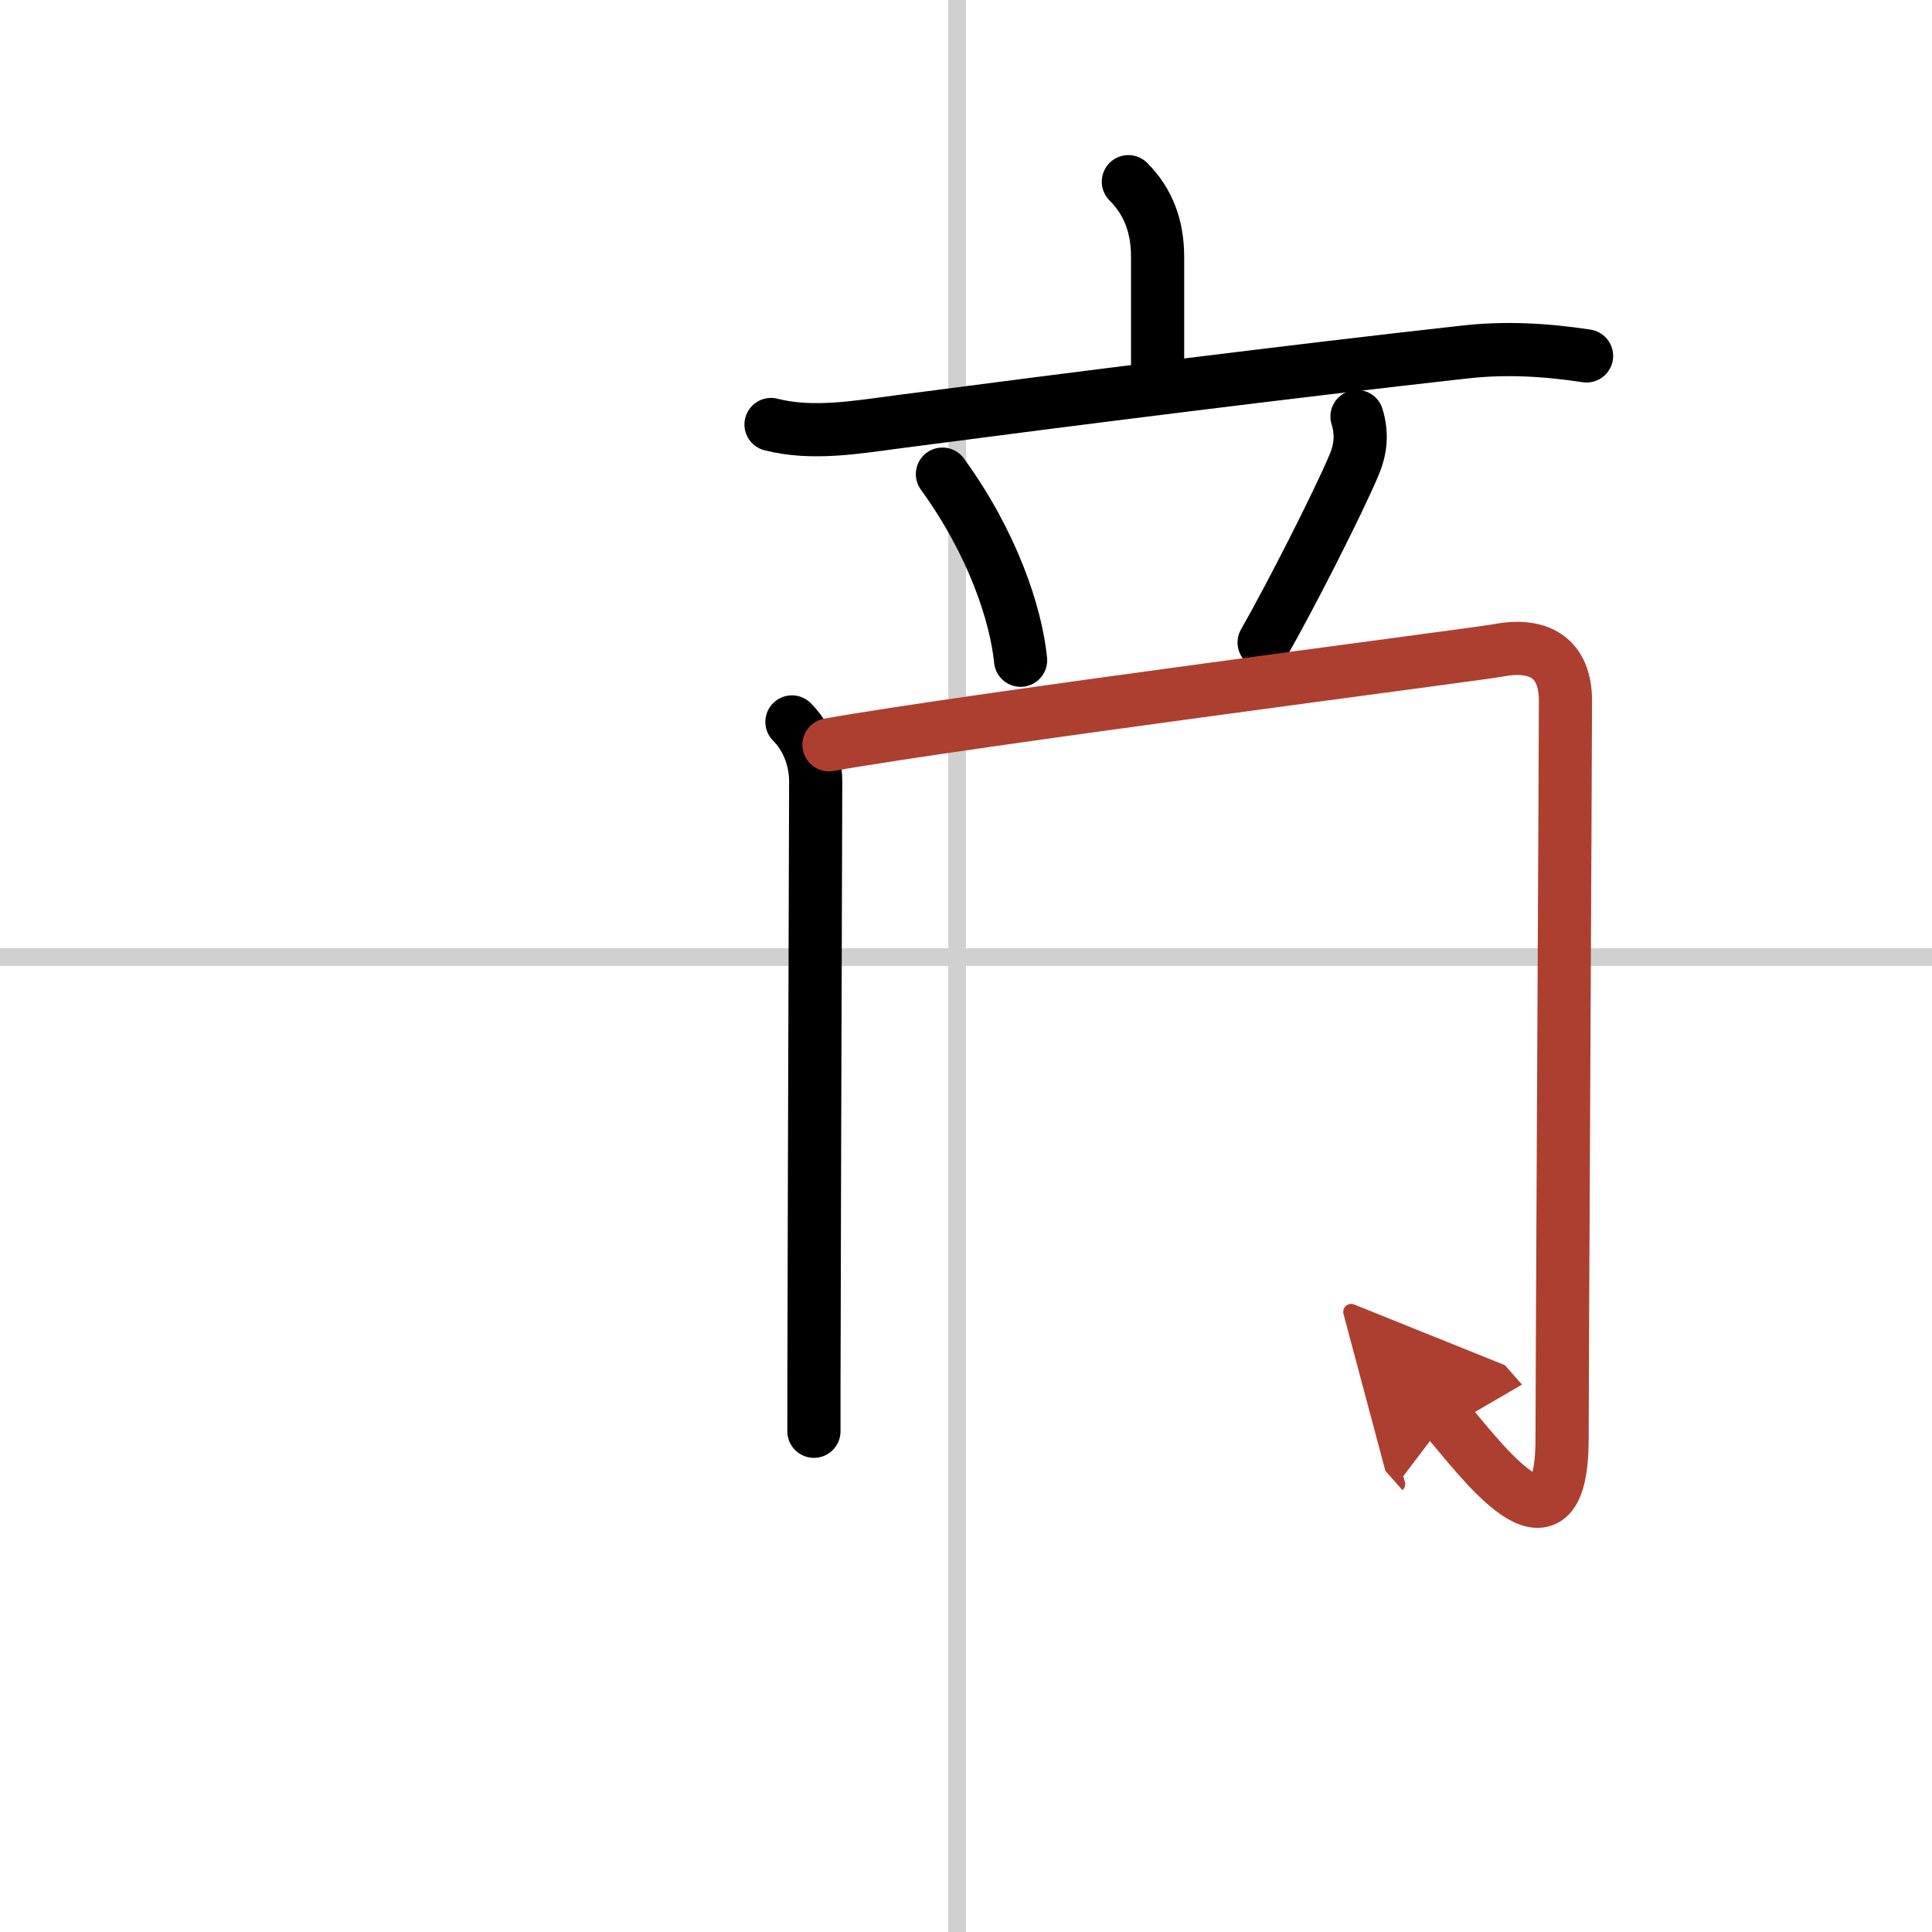
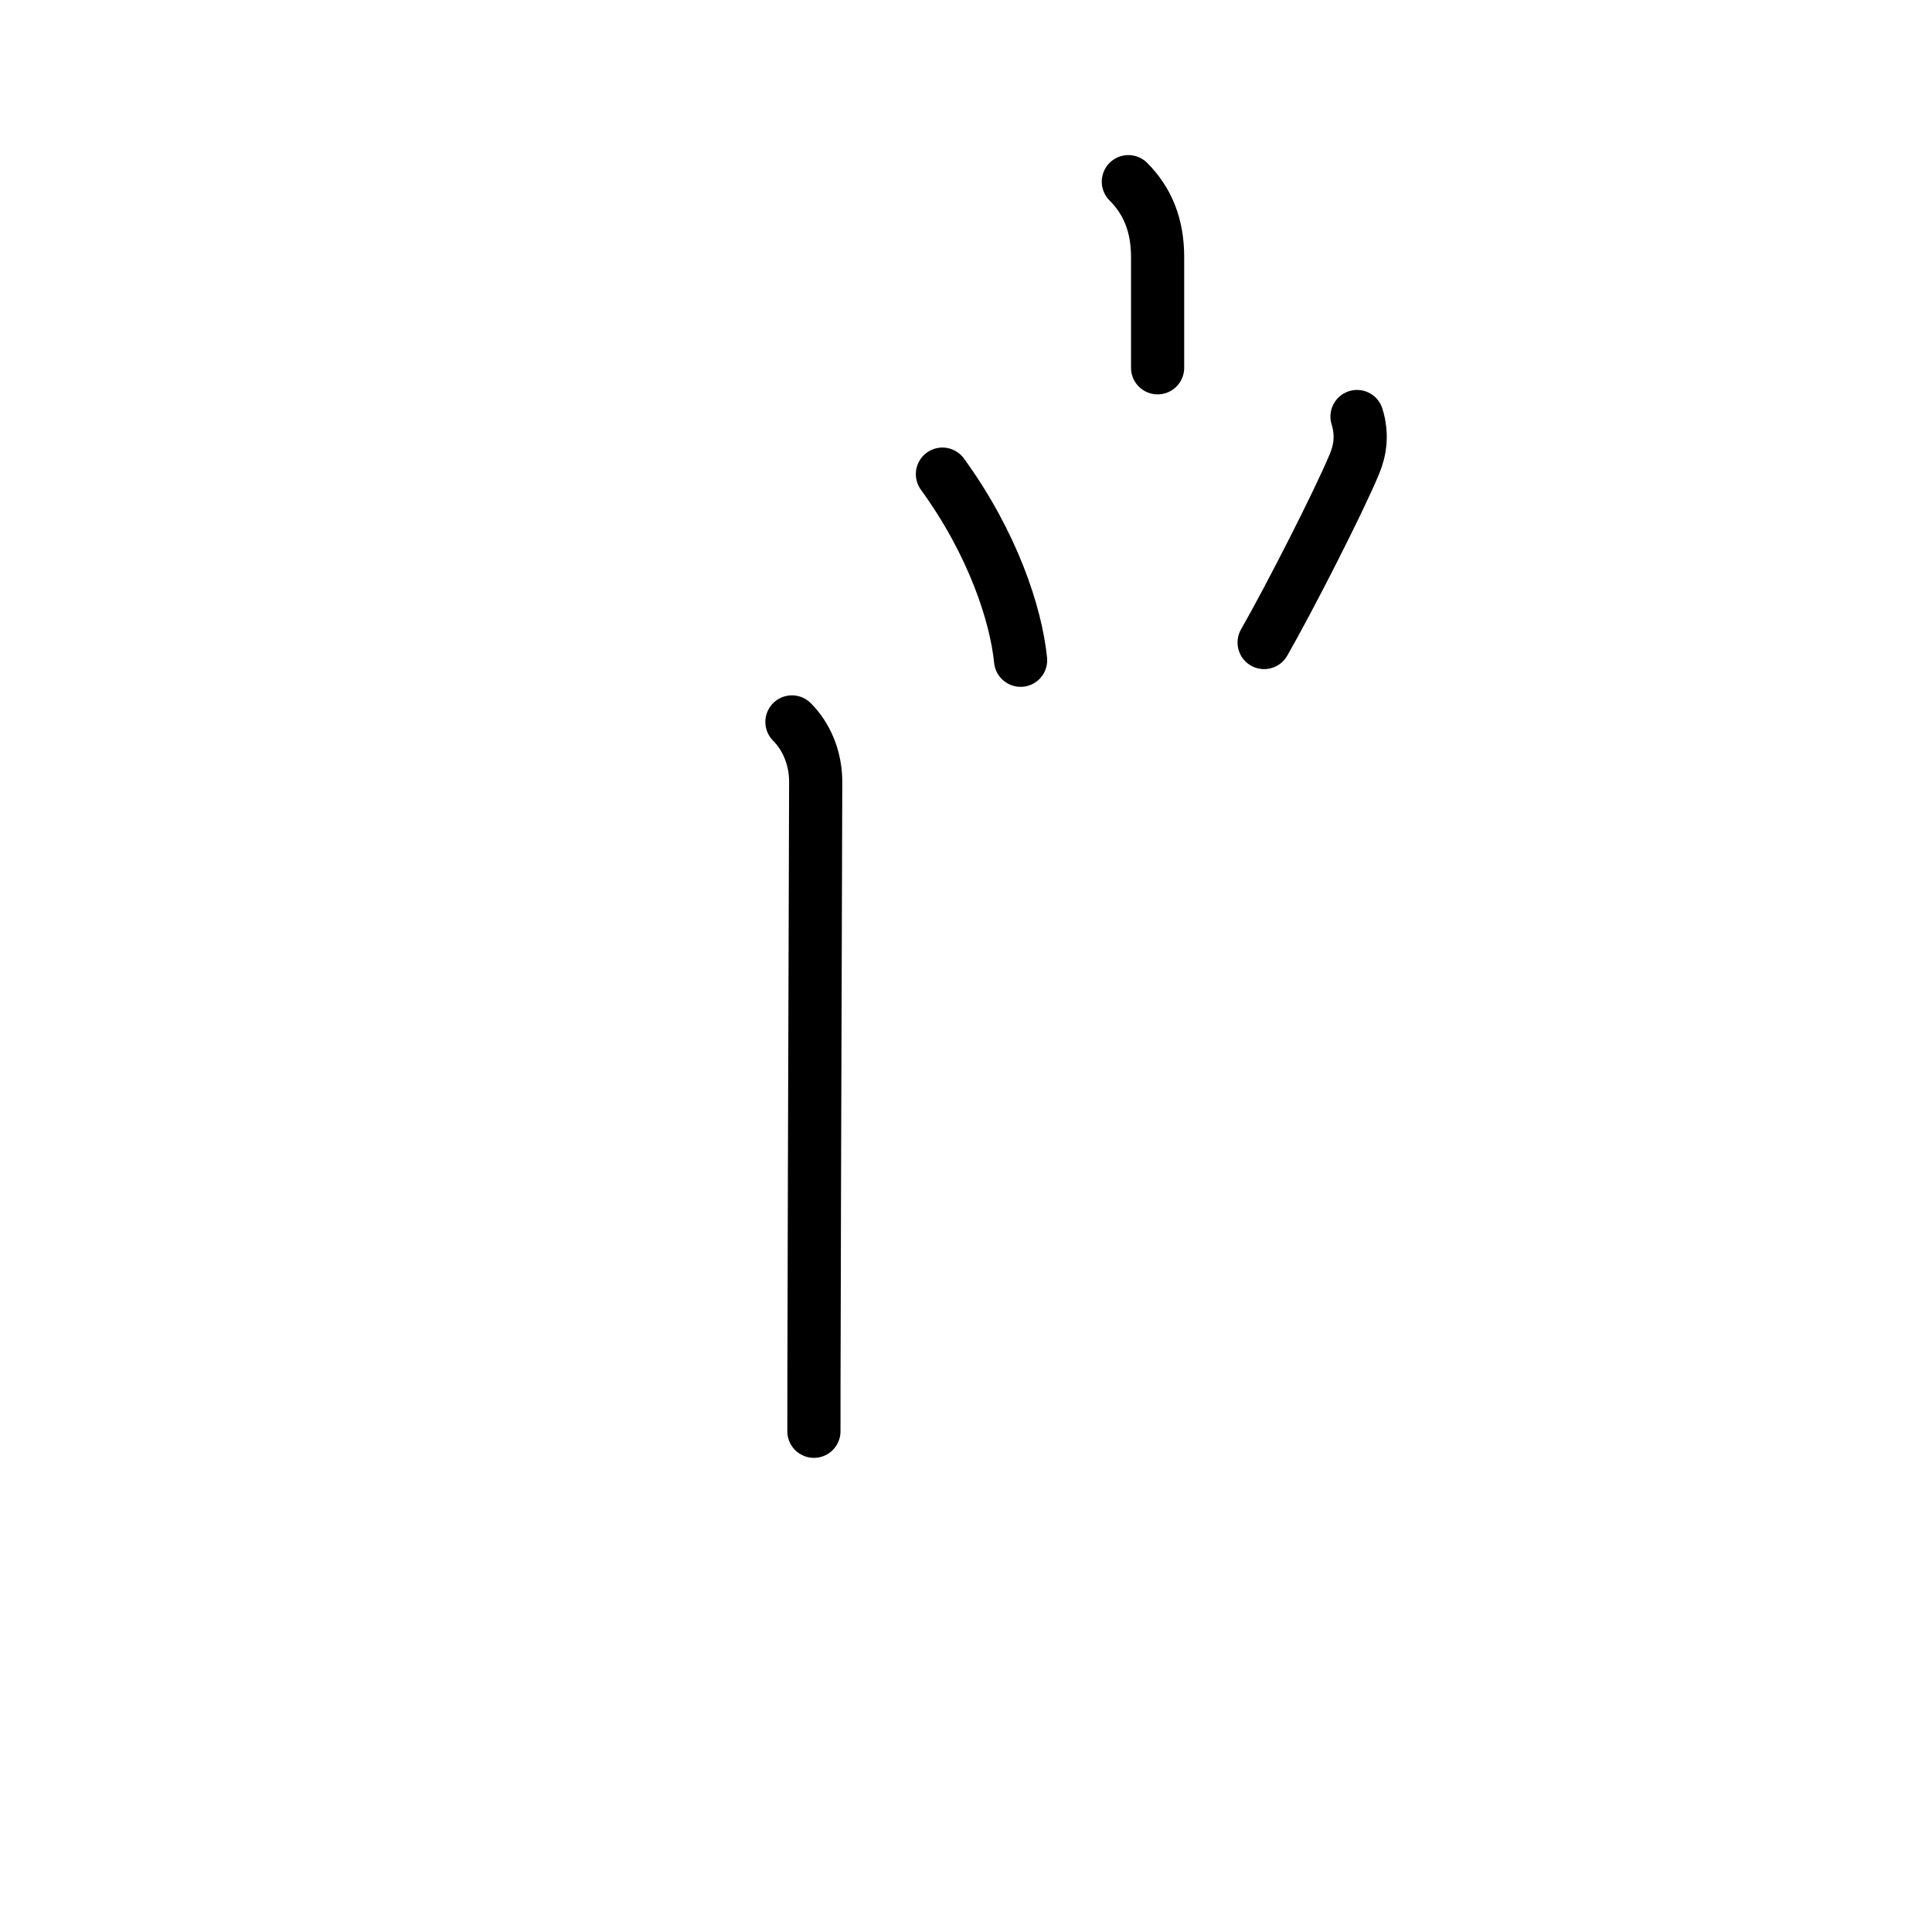
<svg xmlns="http://www.w3.org/2000/svg" width="400" height="400" viewBox="0 0 109 109">
  <defs>
    <marker id="a" markerWidth="4" orient="auto" refX="1" refY="5" viewBox="0 0 10 10">
-       <polyline points="0 0 10 5 0 10 1 5" fill="#ad3f31" stroke="#ad3f31" />
-     </marker>
+       </marker>
  </defs>
  <g fill="none" stroke="#000" stroke-linecap="round" stroke-linejoin="round" stroke-width="3">
    <rect width="100%" height="100%" fill="#fff" stroke="#fff" />
-     <line x1="54" x2="54" y2="109" stroke="#d0d0d0" stroke-width="1" />
-     <line x2="109" y1="54" y2="54" stroke="#d0d0d0" stroke-width="1" />
    <path d="m63.66 10.25c1.11 1.11 1.65 2.5 1.65 4.25v6.25" />
-     <path d="m43.5 23.95c2.31 0.59 4.8 0.16 7.14-0.15 9.99-1.31 22.19-2.85 32-3.94 2.3-0.26 4.58-0.13 6.87 0.22" />
    <path d="m53.17 26.75c2.85 3.92 4.15 7.92 4.41 10.5" />
    <path d="m76.56 23.5c0.31 1 0.19 1.88-0.15 2.69-0.9 2.16-3.66 7.56-5.09 10.06" />
    <path d="m44.68 40.73c0.79 0.79 1.34 1.99 1.34 3.38 0 2.67-0.07 20.11-0.09 30.76-0.01 2.38-0.01 4.42-0.01 5.88" />
-     <path d="m46.77 42.02c7.86-1.4 36.61-5.11 37.72-5.32 2.36-0.46 3.83 0.43 3.83 2.84 0 2.96-0.19 38.09-0.19 41.62 0 7.59-4.76 0.92-6.53-1.08" marker-end="url(#a)" stroke="#ad3f31" />
  </g>
</svg>